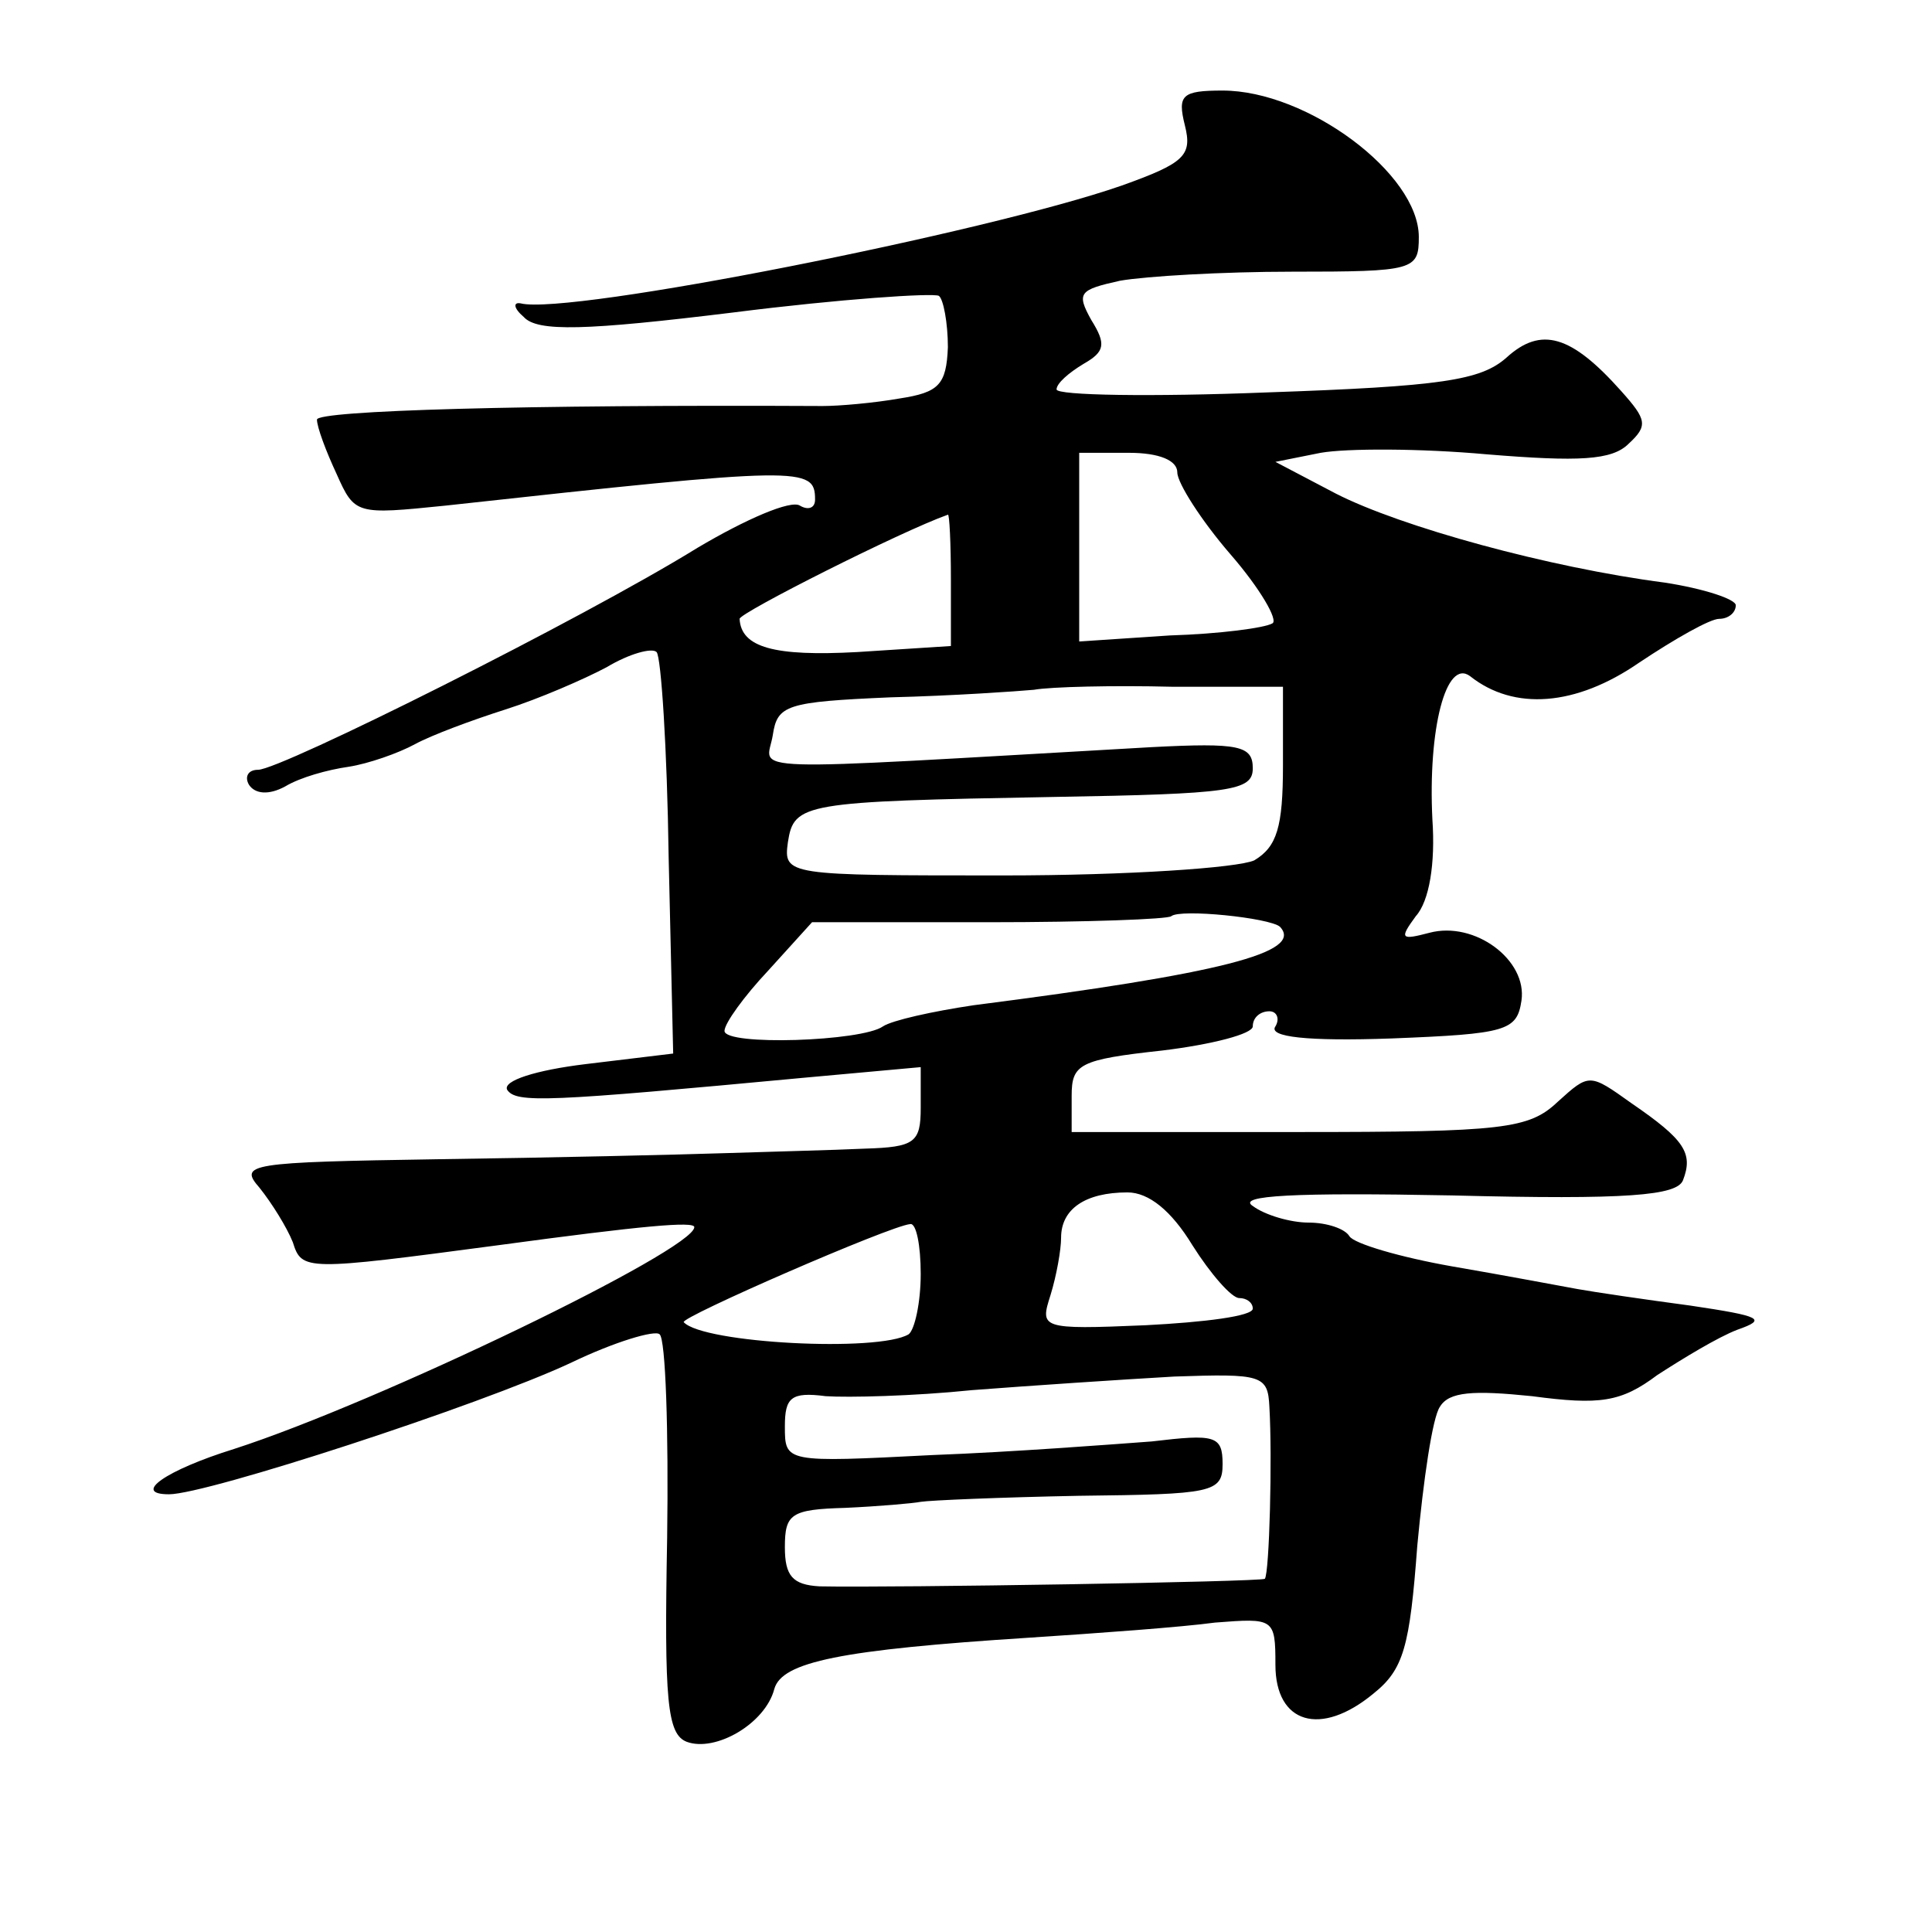
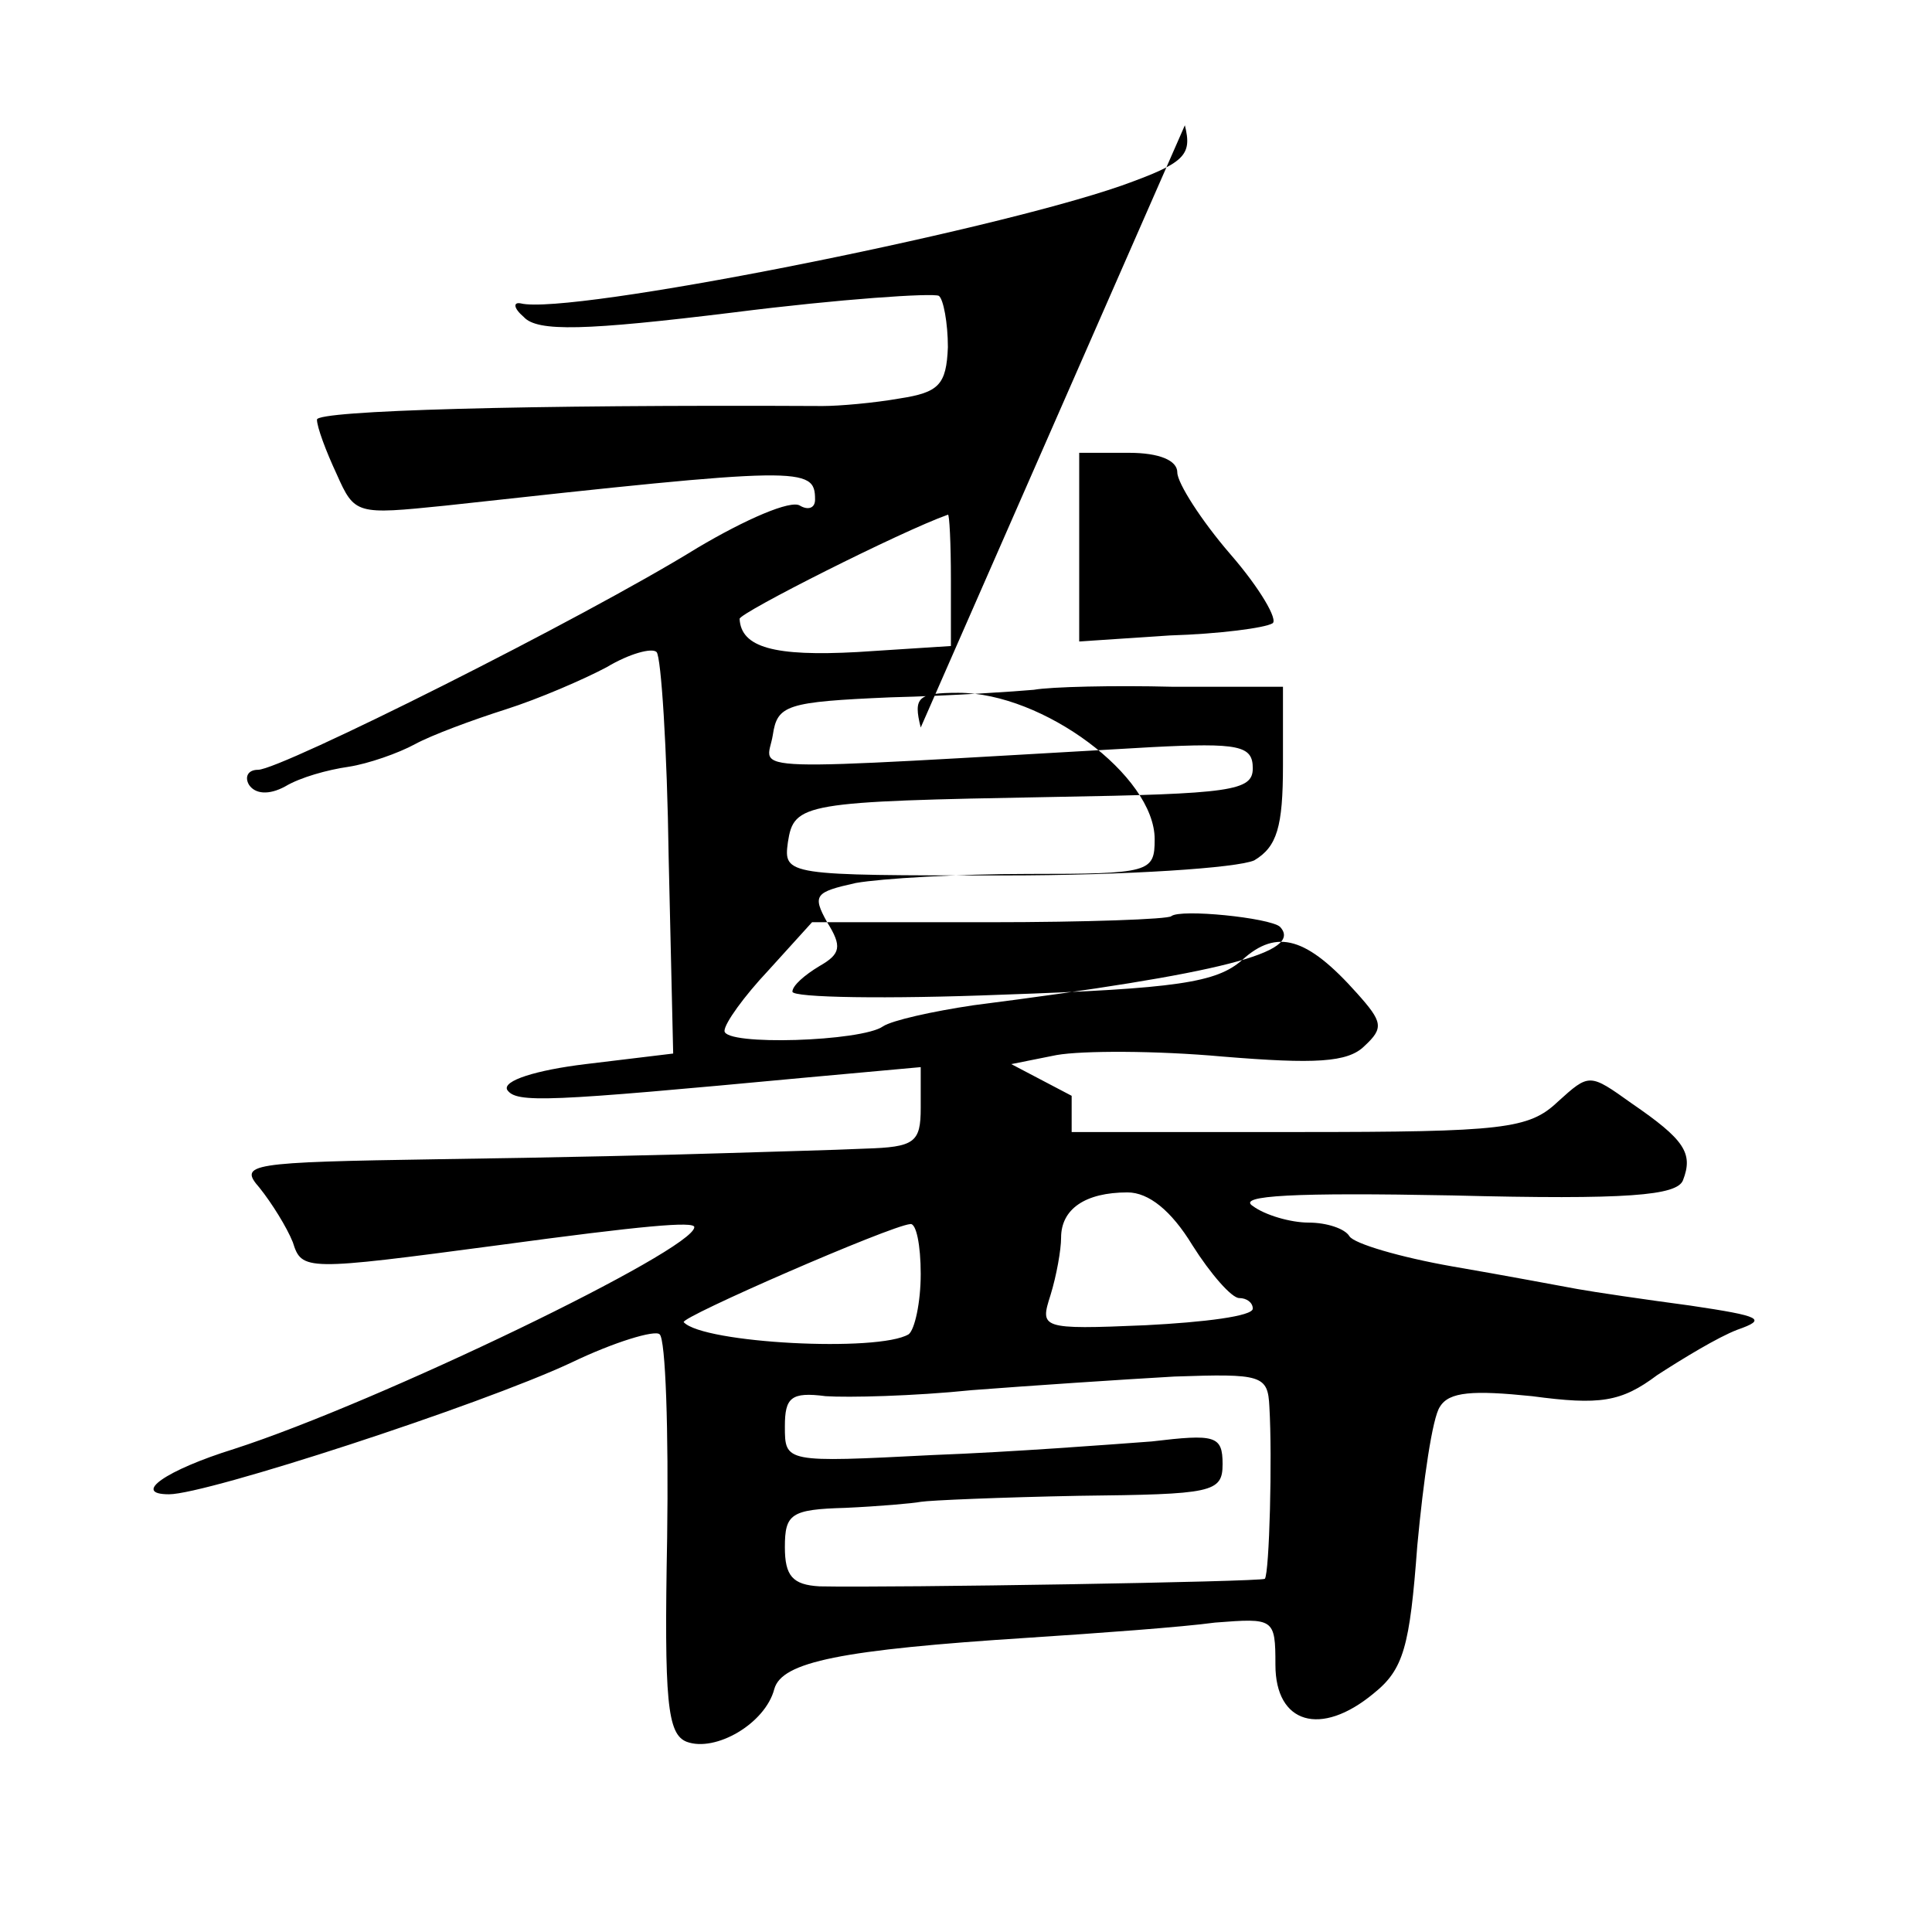
<svg xmlns="http://www.w3.org/2000/svg" version="1.0" width="128pt" height="128pt" viewBox="0 0 128 128" preserveAspectRatio="xMidYMid meet">
  <g transform="translate(0,128) scale(0.1,-0.1)" fill="#0" stroke="none">
-     <path d="M785 1197 c5 -20 0 -25 -42 -40 -89 -31 -366 -86 -398 -78 -5 1 -5 -3 2 -9 9 -10 41 -9 139 3 71 9 132 13 136 11 3 -2 6 -18 6 -34 -1 -25 -6 -30 -32 -34 -17 -3 -40 -5 -51 -5 -197 1 -335 -3 -335 -9 0 -5 6 -21 13 -36 12 -27 13 -27 72 -21 237 26 245 26 245 4 0 -6 -5 -7 -10 -4 -6 4 -36 -9 -68 -28 -76 -47 -276 -147 -291 -147 -7 0 -9 -5 -6 -10 4 -6 13 -7 24 -1 10 6 28 11 42 13 13 2 33 9 44 15 11 6 38 16 60 23 22 7 52 20 67 28 15 9 30 13 33 10 3 -3 7 -64 8 -136 l3 -130 -58 -7 c-33 -4 -55 -11 -52 -17 6 -9 26 -8 197 8 l77 7 0 -27 c0 -23 -4 -26 -37 -27 -21 -1 -63 -2 -93 -3 -30 -1 -115 -3 -189 -4 -127 -2 -133 -3 -119 -19 8 -10 18 -26 22 -36 6 -19 8 -19 136 -2 96 13 130 16 130 12 0 -15 -209 -116 -305 -147 -45 -14 -68 -30 -43 -30 25 0 206 59 266 87 29 14 56 22 59 19 4 -3 6 -64 5 -135 -2 -108 0 -130 13 -135 19 -7 52 12 58 35 5 18 44 26 169 34 46 3 101 7 123 10 39 3 40 3 40 -28 0 -39 30 -48 65 -19 20 16 24 31 29 98 4 43 10 85 15 92 6 10 22 11 61 7 45 -6 59 -4 83 14 17 11 40 25 53 30 20 7 16 9 -31 16 -30 4 -64 9 -75 11 -11 2 -48 9 -83 15 -34 6 -65 15 -68 20 -3 5 -15 9 -27 9 -12 0 -29 5 -37 11 -11 7 28 9 132 7 117 -3 149 0 153 10 7 18 1 27 -34 51 -28 20 -28 20 -49 1 -19 -18 -36 -20 -172 -20 l-150 0 0 24 c0 21 5 24 60 30 33 4 60 11 60 16 0 6 5 10 11 10 5 0 7 -5 4 -10 -5 -7 21 -10 77 -8 76 3 83 5 86 25 4 27 -31 53 -61 45 -19 -5 -20 -4 -9 11 9 10 13 35 11 64 -3 60 9 107 25 95 29 -23 70 -20 112 9 24 16 47 29 53 29 6 0 11 4 11 9 0 4 -21 11 -47 15 -77 10 -175 37 -218 59 l-40 21 30 6 c17 3 66 3 110 -1 61 -5 83 -4 94 7 13 12 12 16 -5 35 -33 37 -53 43 -76 22 -17 -15 -43 -19 -159 -23 -76 -3 -139 -2 -139 2 0 4 8 11 18 17 14 8 15 13 5 29 -10 18 -8 20 19 26 17 3 68 6 114 6 81 0 84 1 84 23 0 42 -74 97 -130 97 -27 0 -30 -3 -25 -23z m-5 -230 c0 -7 16 -32 35 -54 20 -23 32 -44 28 -46 -5 -3 -35 -7 -68 -8 l-60 -4 0 62 0 63 33 0 c20 0 32 -5 32 -13z m-150 -71 l0 -44 -62 -4 c-55 -3 -77 3 -78 22 0 4 107 58 138 69 1 1 2 -19 2 -43z m220 -123 c0 -41 -4 -54 -19 -63 -11 -5 -84 -10 -166 -10 -144 0 -146 0 -143 22 4 26 10 27 176 30 118 2 132 4 132 19 0 15 -9 17 -67 14 -281 -16 -255 -17 -251 8 3 20 9 22 78 25 41 1 84 4 95 5 11 2 53 3 92 2 l73 0 0 -52z m-2 -107 c16 -17 -39 -31 -203 -52 -27 -4 -54 -10 -60 -14 -14 -10 -105 -13 -105 -3 0 5 13 23 29 40 l29 32 117 0 c65 0 119 2 121 4 6 5 65 -1 72 -7z m-58 -211 c12 -19 26 -35 31 -35 5 0 9 -3 9 -7 0 -5 -32 -9 -71 -11 -70 -3 -70 -2 -63 20 4 13 7 30 7 38 0 19 16 30 44 30 14 0 29 -12 43 -35z m-180 -19 c0 -19 -4 -37 -8 -40 -20 -12 -136 -6 -149 8 -3 3 137 64 150 65 4 1 7 -14 7 -33z m231 -88 c2 -34 0 -110 -3 -114 -3 -2 -245 -6 -295 -5 -18 1 -23 7 -23 26 0 22 4 25 40 26 22 1 45 3 50 4 6 1 53 3 105 4 88 1 95 2 95 21 0 19 -5 20 -47 15 -27 -2 -92 -7 -145 -9 -98 -5 -98 -5 -98 19 0 19 4 23 27 20 15 -1 58 0 97 4 39 3 99 7 134 9 58 2 62 1 63 -20z" />
+     <path d="M785 1197 c5 -20 0 -25 -42 -40 -89 -31 -366 -86 -398 -78 -5 1 -5 -3 2 -9 9 -10 41 -9 139 3 71 9 132 13 136 11 3 -2 6 -18 6 -34 -1 -25 -6 -30 -32 -34 -17 -3 -40 -5 -51 -5 -197 1 -335 -3 -335 -9 0 -5 6 -21 13 -36 12 -27 13 -27 72 -21 237 26 245 26 245 4 0 -6 -5 -7 -10 -4 -6 4 -36 -9 -68 -28 -76 -47 -276 -147 -291 -147 -7 0 -9 -5 -6 -10 4 -6 13 -7 24 -1 10 6 28 11 42 13 13 2 33 9 44 15 11 6 38 16 60 23 22 7 52 20 67 28 15 9 30 13 33 10 3 -3 7 -64 8 -136 l3 -130 -58 -7 c-33 -4 -55 -11 -52 -17 6 -9 26 -8 197 8 l77 7 0 -27 c0 -23 -4 -26 -37 -27 -21 -1 -63 -2 -93 -3 -30 -1 -115 -3 -189 -4 -127 -2 -133 -3 -119 -19 8 -10 18 -26 22 -36 6 -19 8 -19 136 -2 96 13 130 16 130 12 0 -15 -209 -116 -305 -147 -45 -14 -68 -30 -43 -30 25 0 206 59 266 87 29 14 56 22 59 19 4 -3 6 -64 5 -135 -2 -108 0 -130 13 -135 19 -7 52 12 58 35 5 18 44 26 169 34 46 3 101 7 123 10 39 3 40 3 40 -28 0 -39 30 -48 65 -19 20 16 24 31 29 98 4 43 10 85 15 92 6 10 22 11 61 7 45 -6 59 -4 83 14 17 11 40 25 53 30 20 7 16 9 -31 16 -30 4 -64 9 -75 11 -11 2 -48 9 -83 15 -34 6 -65 15 -68 20 -3 5 -15 9 -27 9 -12 0 -29 5 -37 11 -11 7 28 9 132 7 117 -3 149 0 153 10 7 18 1 27 -34 51 -28 20 -28 20 -49 1 -19 -18 -36 -20 -172 -20 l-150 0 0 24 l-40 21 30 6 c17 3 66 3 110 -1 61 -5 83 -4 94 7 13 12 12 16 -5 35 -33 37 -53 43 -76 22 -17 -15 -43 -19 -159 -23 -76 -3 -139 -2 -139 2 0 4 8 11 18 17 14 8 15 13 5 29 -10 18 -8 20 19 26 17 3 68 6 114 6 81 0 84 1 84 23 0 42 -74 97 -130 97 -27 0 -30 -3 -25 -23z m-5 -230 c0 -7 16 -32 35 -54 20 -23 32 -44 28 -46 -5 -3 -35 -7 -68 -8 l-60 -4 0 62 0 63 33 0 c20 0 32 -5 32 -13z m-150 -71 l0 -44 -62 -4 c-55 -3 -77 3 -78 22 0 4 107 58 138 69 1 1 2 -19 2 -43z m220 -123 c0 -41 -4 -54 -19 -63 -11 -5 -84 -10 -166 -10 -144 0 -146 0 -143 22 4 26 10 27 176 30 118 2 132 4 132 19 0 15 -9 17 -67 14 -281 -16 -255 -17 -251 8 3 20 9 22 78 25 41 1 84 4 95 5 11 2 53 3 92 2 l73 0 0 -52z m-2 -107 c16 -17 -39 -31 -203 -52 -27 -4 -54 -10 -60 -14 -14 -10 -105 -13 -105 -3 0 5 13 23 29 40 l29 32 117 0 c65 0 119 2 121 4 6 5 65 -1 72 -7z m-58 -211 c12 -19 26 -35 31 -35 5 0 9 -3 9 -7 0 -5 -32 -9 -71 -11 -70 -3 -70 -2 -63 20 4 13 7 30 7 38 0 19 16 30 44 30 14 0 29 -12 43 -35z m-180 -19 c0 -19 -4 -37 -8 -40 -20 -12 -136 -6 -149 8 -3 3 137 64 150 65 4 1 7 -14 7 -33z m231 -88 c2 -34 0 -110 -3 -114 -3 -2 -245 -6 -295 -5 -18 1 -23 7 -23 26 0 22 4 25 40 26 22 1 45 3 50 4 6 1 53 3 105 4 88 1 95 2 95 21 0 19 -5 20 -47 15 -27 -2 -92 -7 -145 -9 -98 -5 -98 -5 -98 19 0 19 4 23 27 20 15 -1 58 0 97 4 39 3 99 7 134 9 58 2 62 1 63 -20z" />
  </g>
</svg>